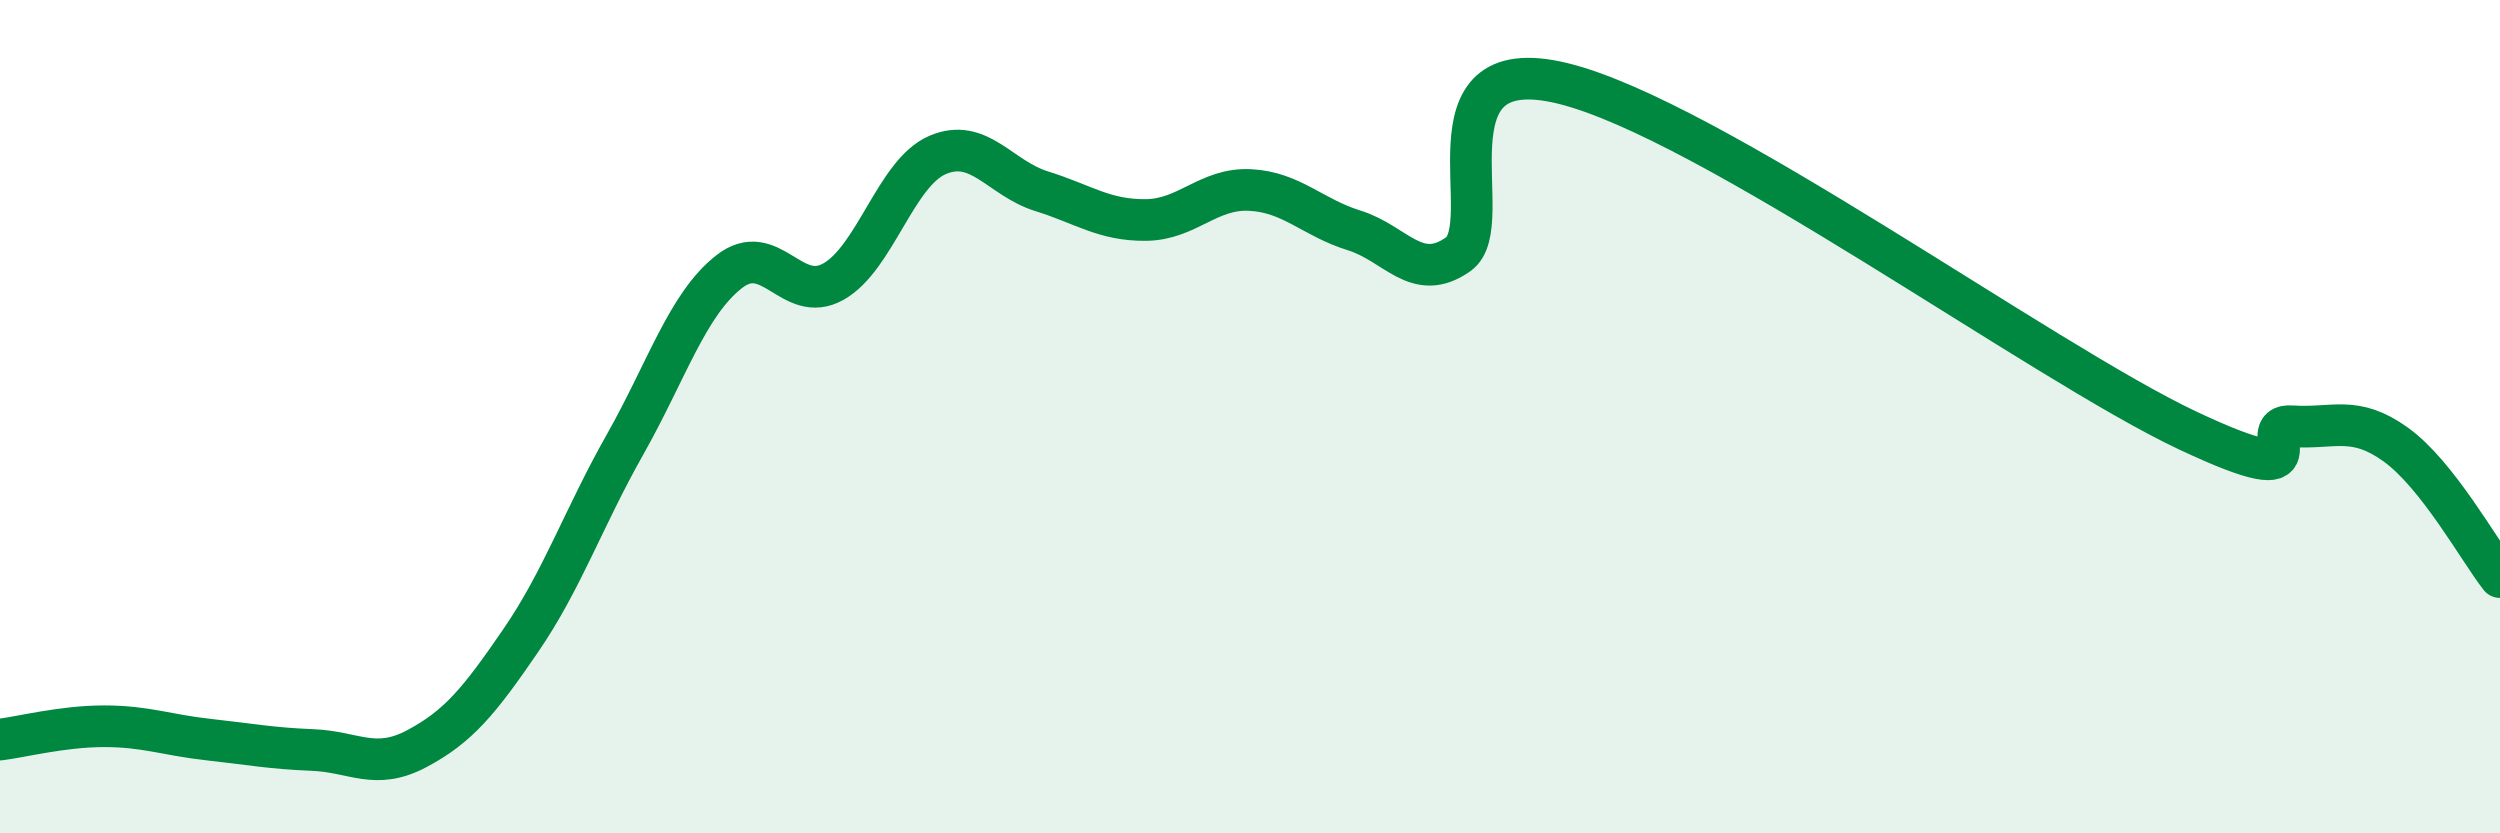
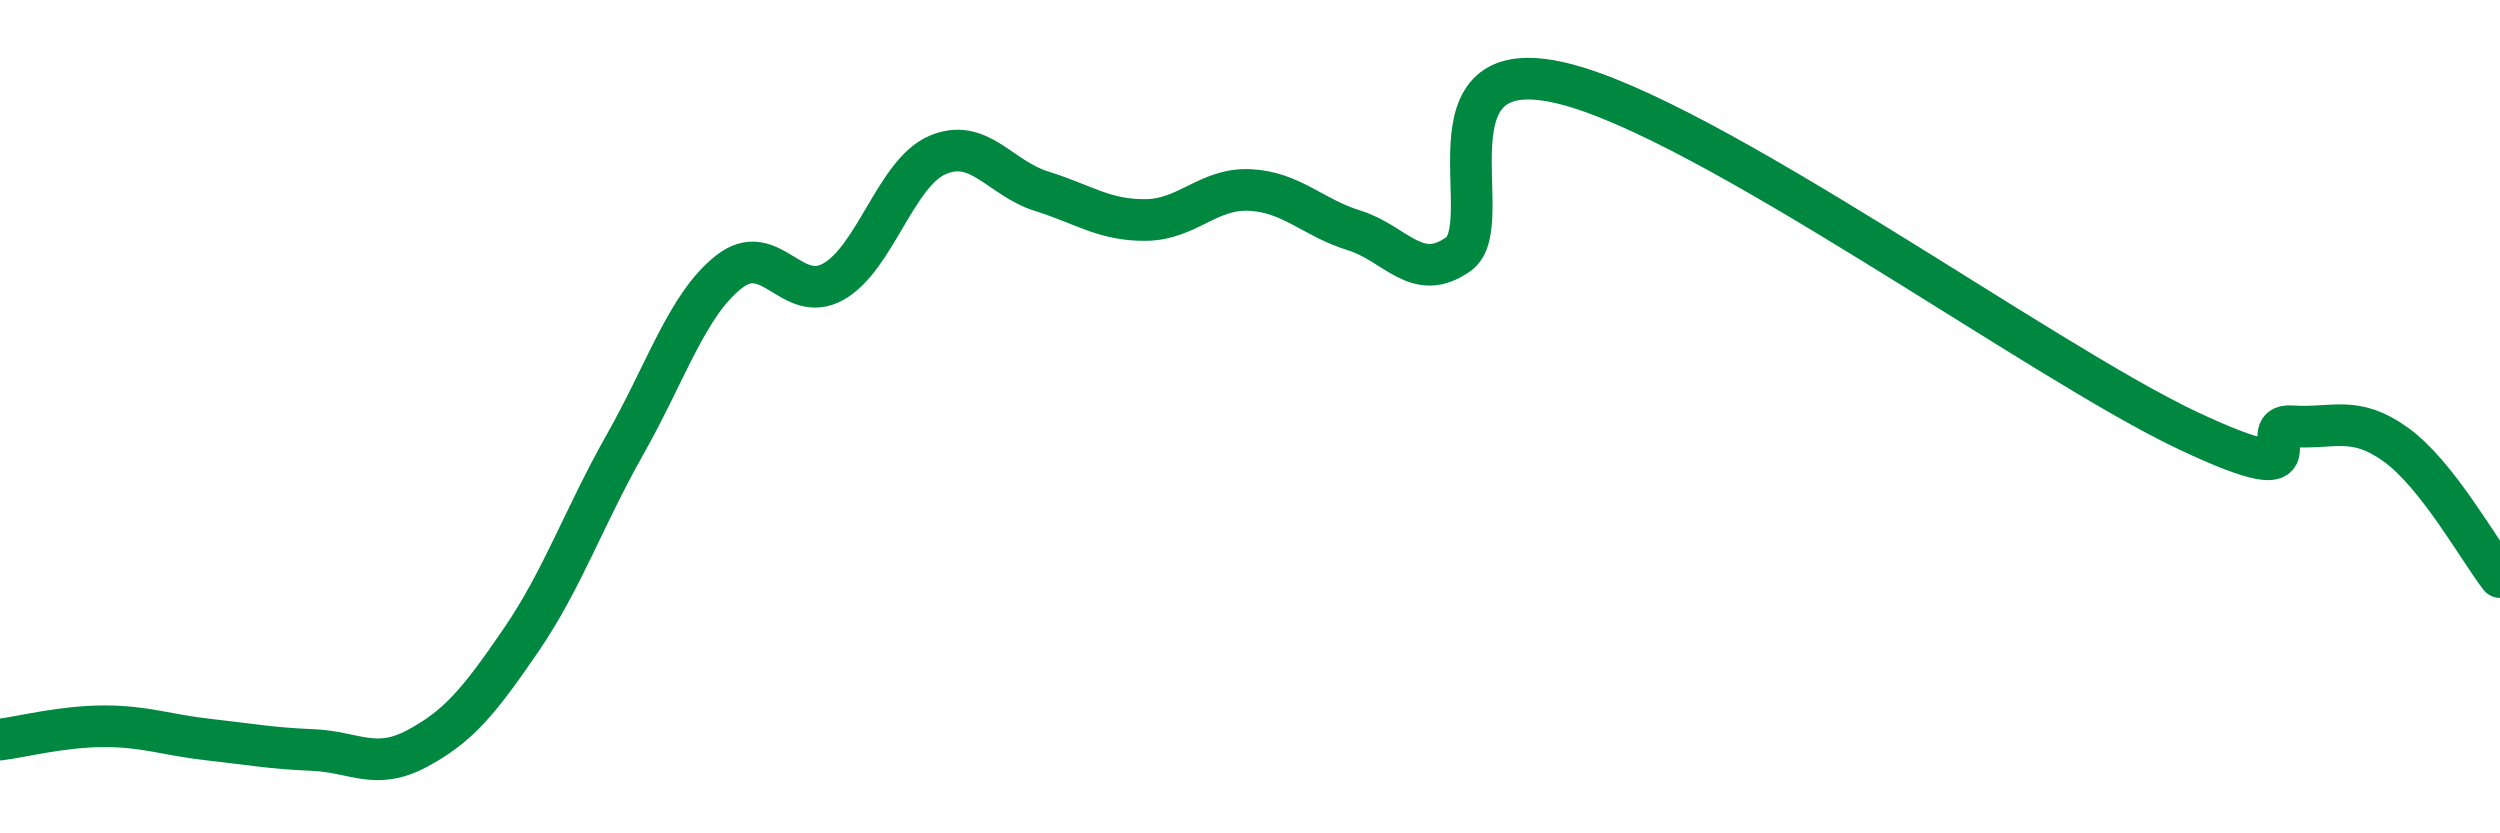
<svg xmlns="http://www.w3.org/2000/svg" width="60" height="20" viewBox="0 0 60 20">
-   <path d="M 0,17.75 C 0.5,17.69 1.5,17.43 2.5,17.43 C 3.5,17.43 4,17.64 5,17.75 C 6,17.86 6.5,17.96 7.5,18 C 8.5,18.04 9,18.5 10,17.97 C 11,17.44 11.5,16.83 12.5,15.37 C 13.5,13.91 14,12.44 15,10.67 C 16,8.9 16.5,7.3 17.5,6.52 C 18.5,5.74 19,7.32 20,6.76 C 21,6.2 21.5,4.15 22.5,3.72 C 23.5,3.29 24,4.28 25,4.59 C 26,4.9 26.5,5.29 27.5,5.28 C 28.5,5.27 29,4.51 30,4.56 C 31,4.61 31.5,5.22 32.5,5.53 C 33.5,5.84 34,6.81 35,6.1 C 36,5.39 34,1.15 37.5,2 C 41,2.85 49,8.68 52.5,10.33 C 56,11.98 54,10.16 55,10.23 C 56,10.3 56.5,9.95 57.5,10.67 C 58.5,11.39 59.5,13.21 60,13.85L60 20L0 20Z" fill="#008740" opacity="0.1" stroke-linecap="round" stroke-linejoin="round" />
  <path d="M 0,17.75 C 0.5,17.69 1.5,17.43 2.5,17.43 C 3.5,17.43 4,17.64 5,17.75 C 6,17.86 6.5,17.96 7.5,18 C 8.5,18.04 9,18.5 10,17.97 C 11,17.44 11.5,16.83 12.5,15.37 C 13.5,13.91 14,12.44 15,10.67 C 16,8.9 16.5,7.3 17.5,6.52 C 18.5,5.74 19,7.32 20,6.76 C 21,6.2 21.5,4.15 22.5,3.72 C 23.5,3.29 24,4.28 25,4.59 C 26,4.9 26.5,5.29 27.5,5.28 C 28.5,5.27 29,4.51 30,4.56 C 31,4.61 31.5,5.22 32.5,5.53 C 33.5,5.84 34,6.81 35,6.1 C 36,5.39 34,1.15 37.5,2 C 41,2.85 49,8.68 52.5,10.33 C 56,11.98 54,10.16 55,10.23 C 56,10.3 56.5,9.95 57.5,10.67 C 58.5,11.39 59.5,13.21 60,13.85" stroke="#008740" stroke-width="1" fill="none" stroke-linecap="round" stroke-linejoin="round" />
</svg>